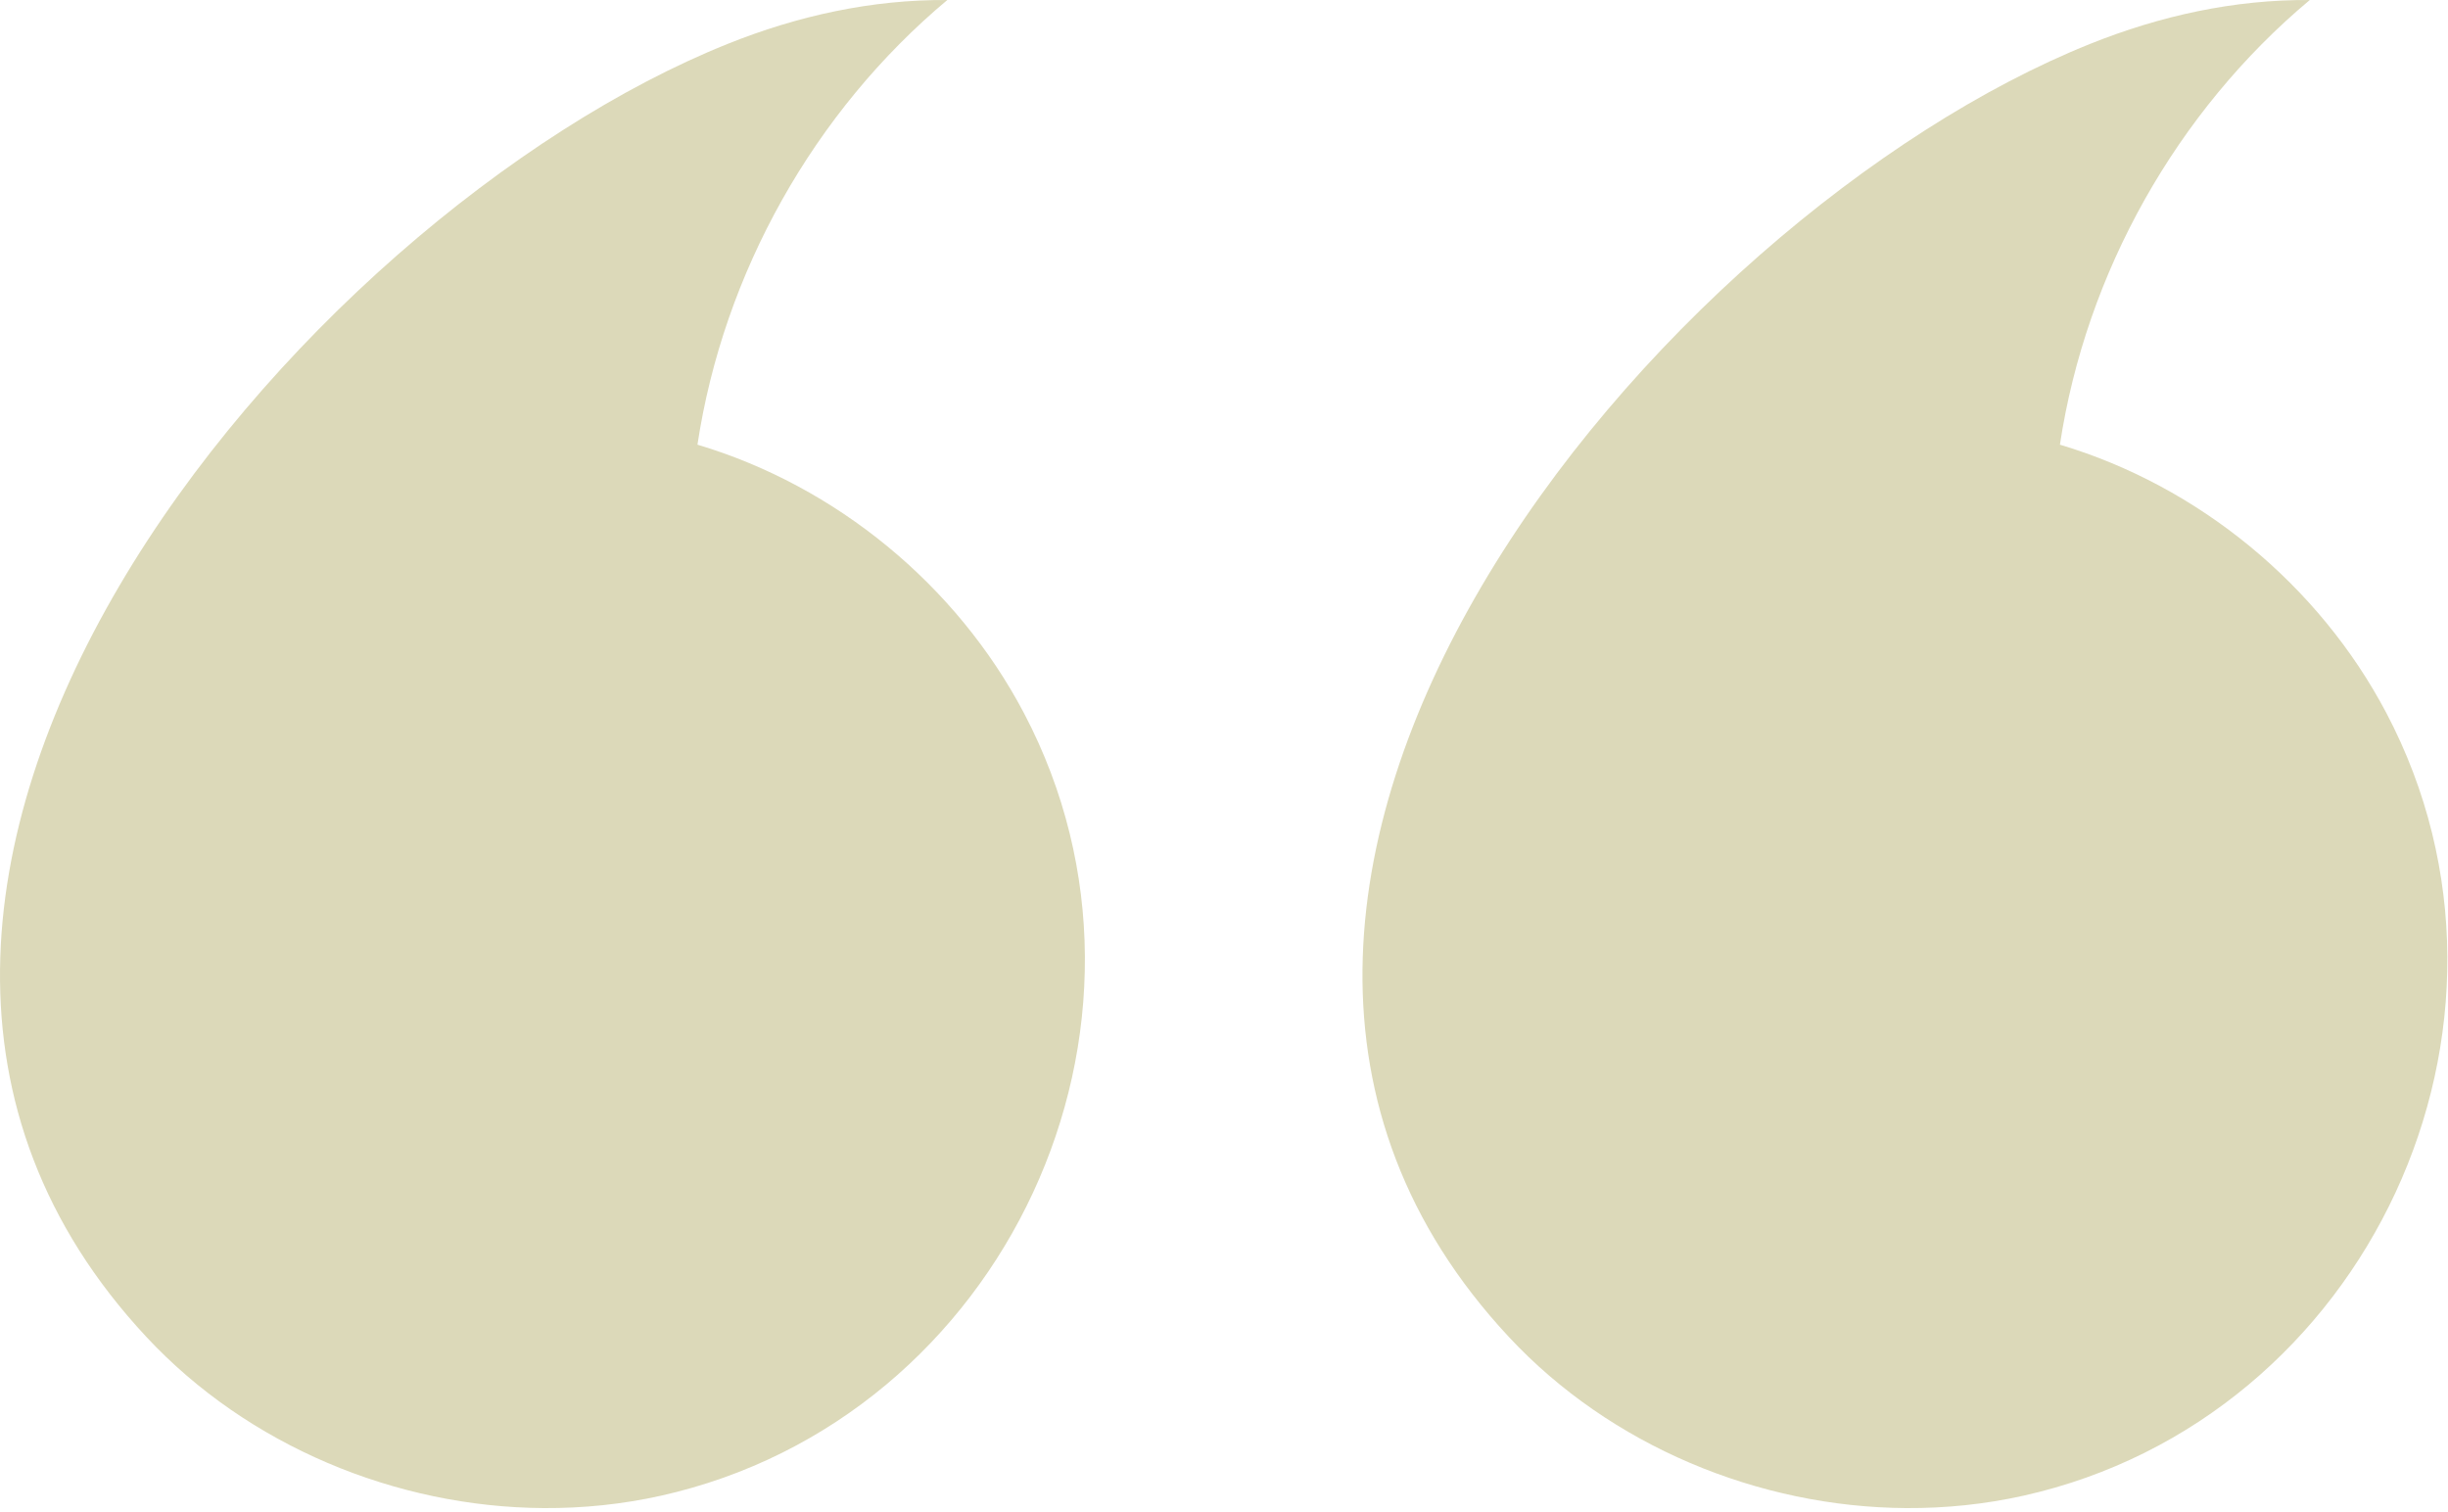
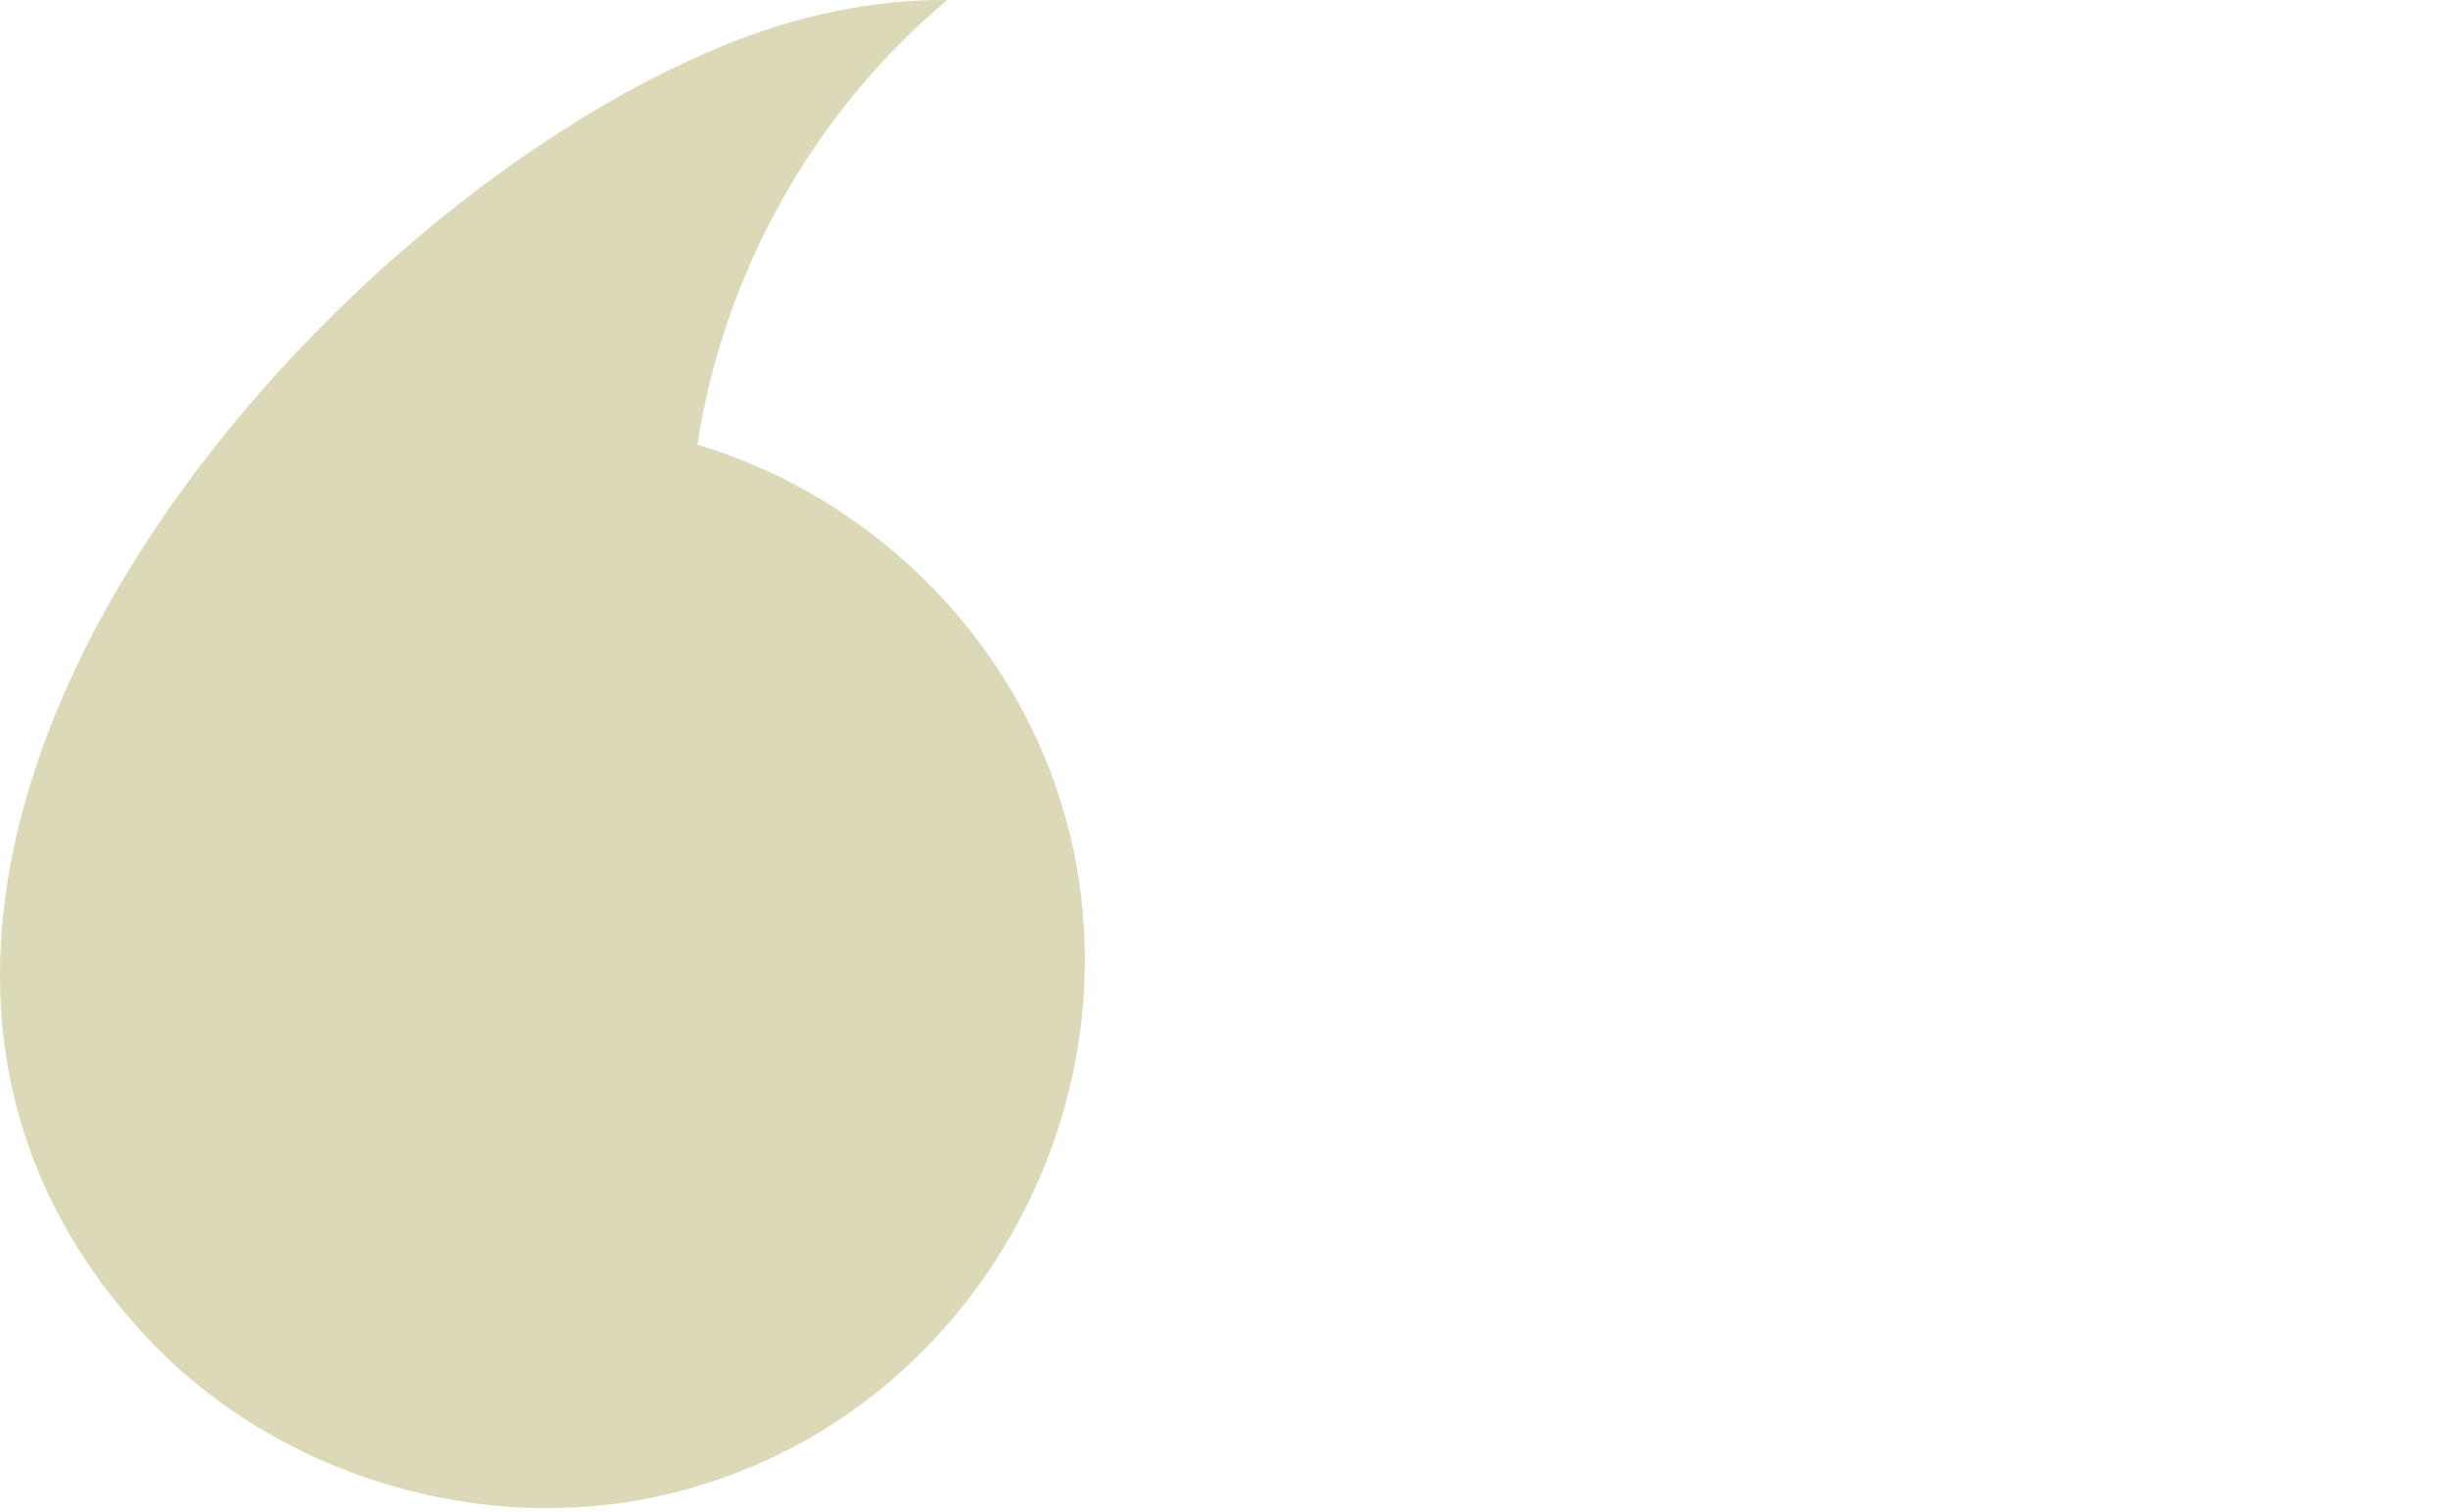
<svg xmlns="http://www.w3.org/2000/svg" width="100%" height="100%" viewBox="0 0 442 273" version="1.1" xml:space="preserve" style="fill-rule:evenodd;clip-rule:evenodd;stroke-linejoin:round;stroke-miterlimit:2;">
  <g transform="matrix(1,0,0,1,-1069.03,-951.937)">
    <path d="M1095.48,1193.33C1113.76,1212.93 1140.49,1224.05 1167.23,1224.21C1174.34,1224.25 1181.44,1223.52 1188.39,1221.97C1250.46,1208.1 1283.58,1137.02 1253.9,1080.66C1241.73,1057.55 1219.99,1039.68 1194.96,1032.22C1199.65,1001.2 1216.01,972.081 1240.07,951.94C1226.44,951.836 1213.06,954.787 1200.41,959.862C1123.18,990.837 1019.68,1112.08 1095.48,1193.33Z" style="fill:rgb(220,217,185);fill-rule:nonzero;" />
  </g>
  <g transform="matrix(1,0,0,1,-1069.03,-951.937)">
-     <path d="M1413.23,1224.21C1420.34,1224.25 1427.44,1223.52 1434.39,1221.97C1496.46,1208.1 1529.58,1137.02 1499.9,1080.66C1487.73,1057.55 1465.99,1039.68 1440.96,1032.22C1445.65,1001.2 1462.01,972.081 1486.07,951.94C1472.44,951.836 1459.06,954.787 1446.41,959.862C1369.18,990.837 1265.68,1112.08 1341.48,1193.33C1359.76,1212.93 1386.49,1224.05 1413.23,1224.21Z" style="fill:rgb(220,217,185);fill-rule:nonzero;" />
-   </g>
+     </g>
</svg>